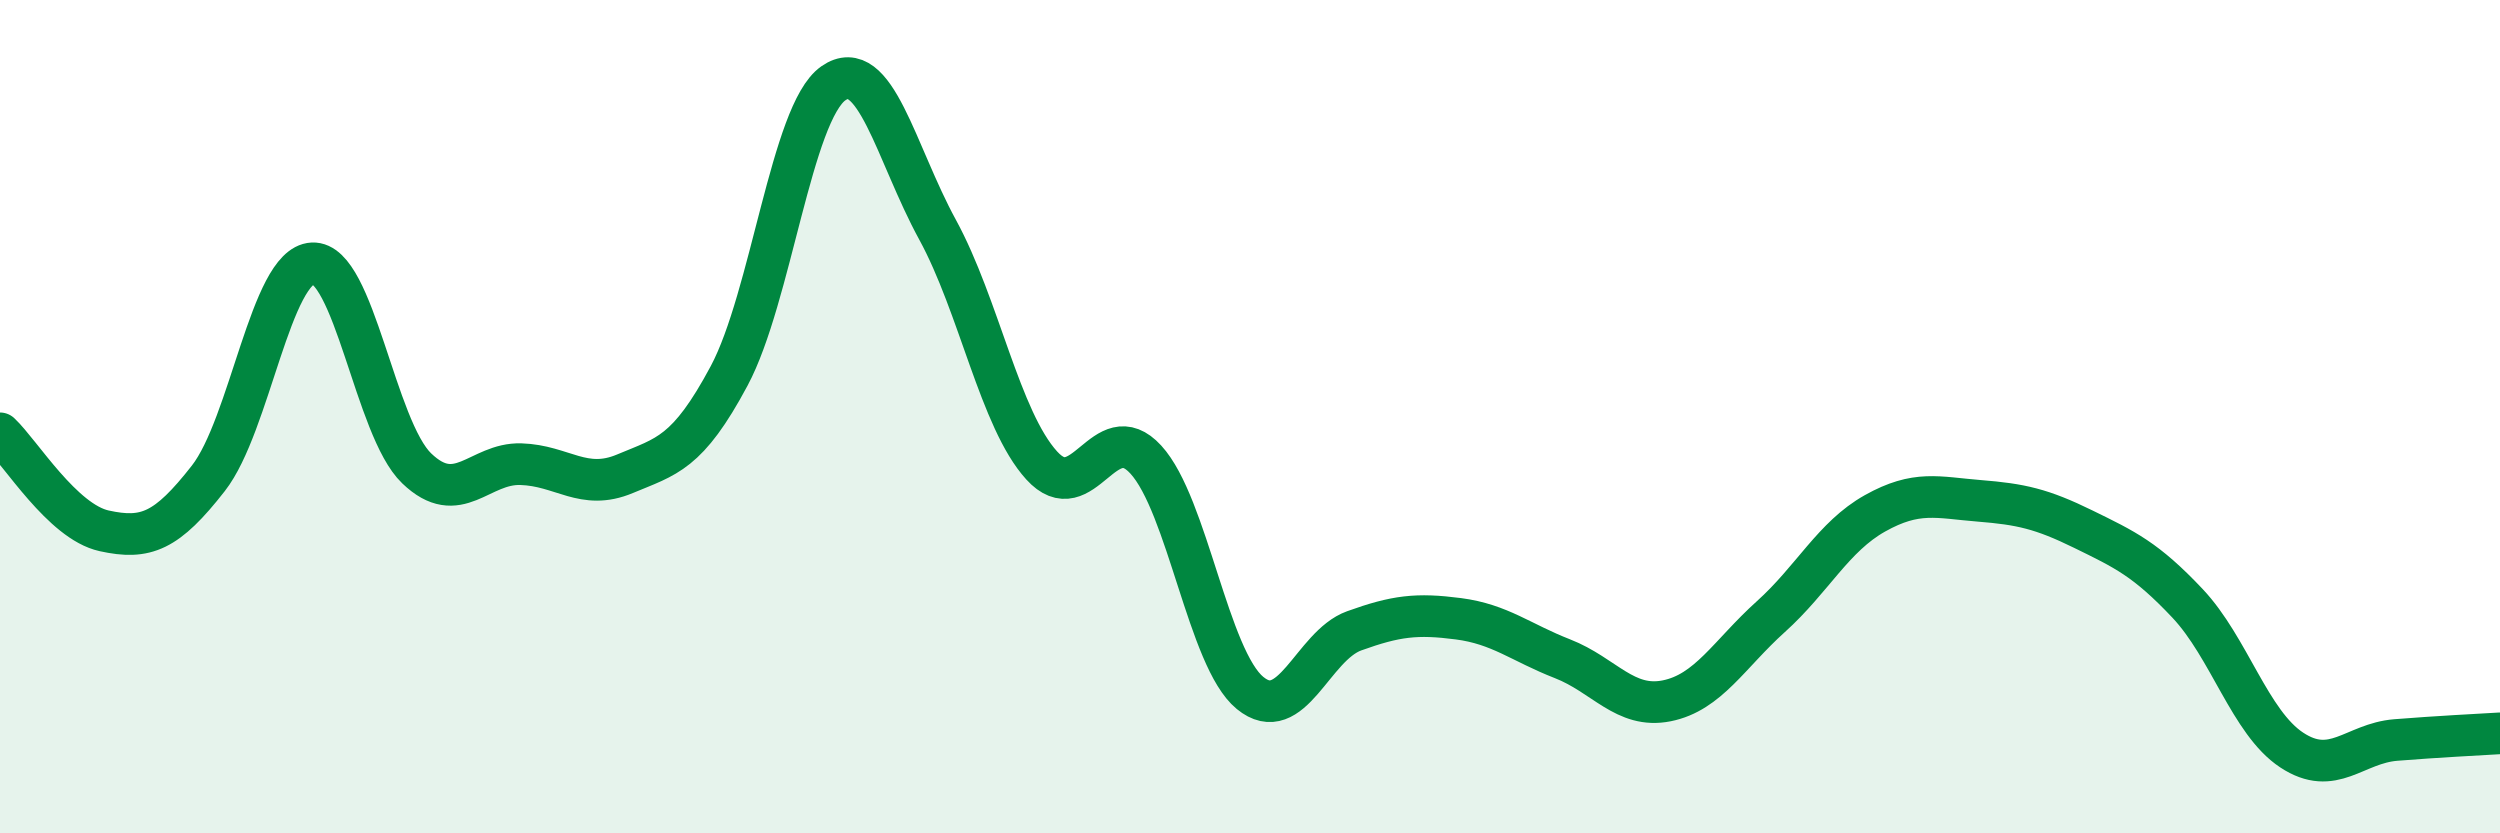
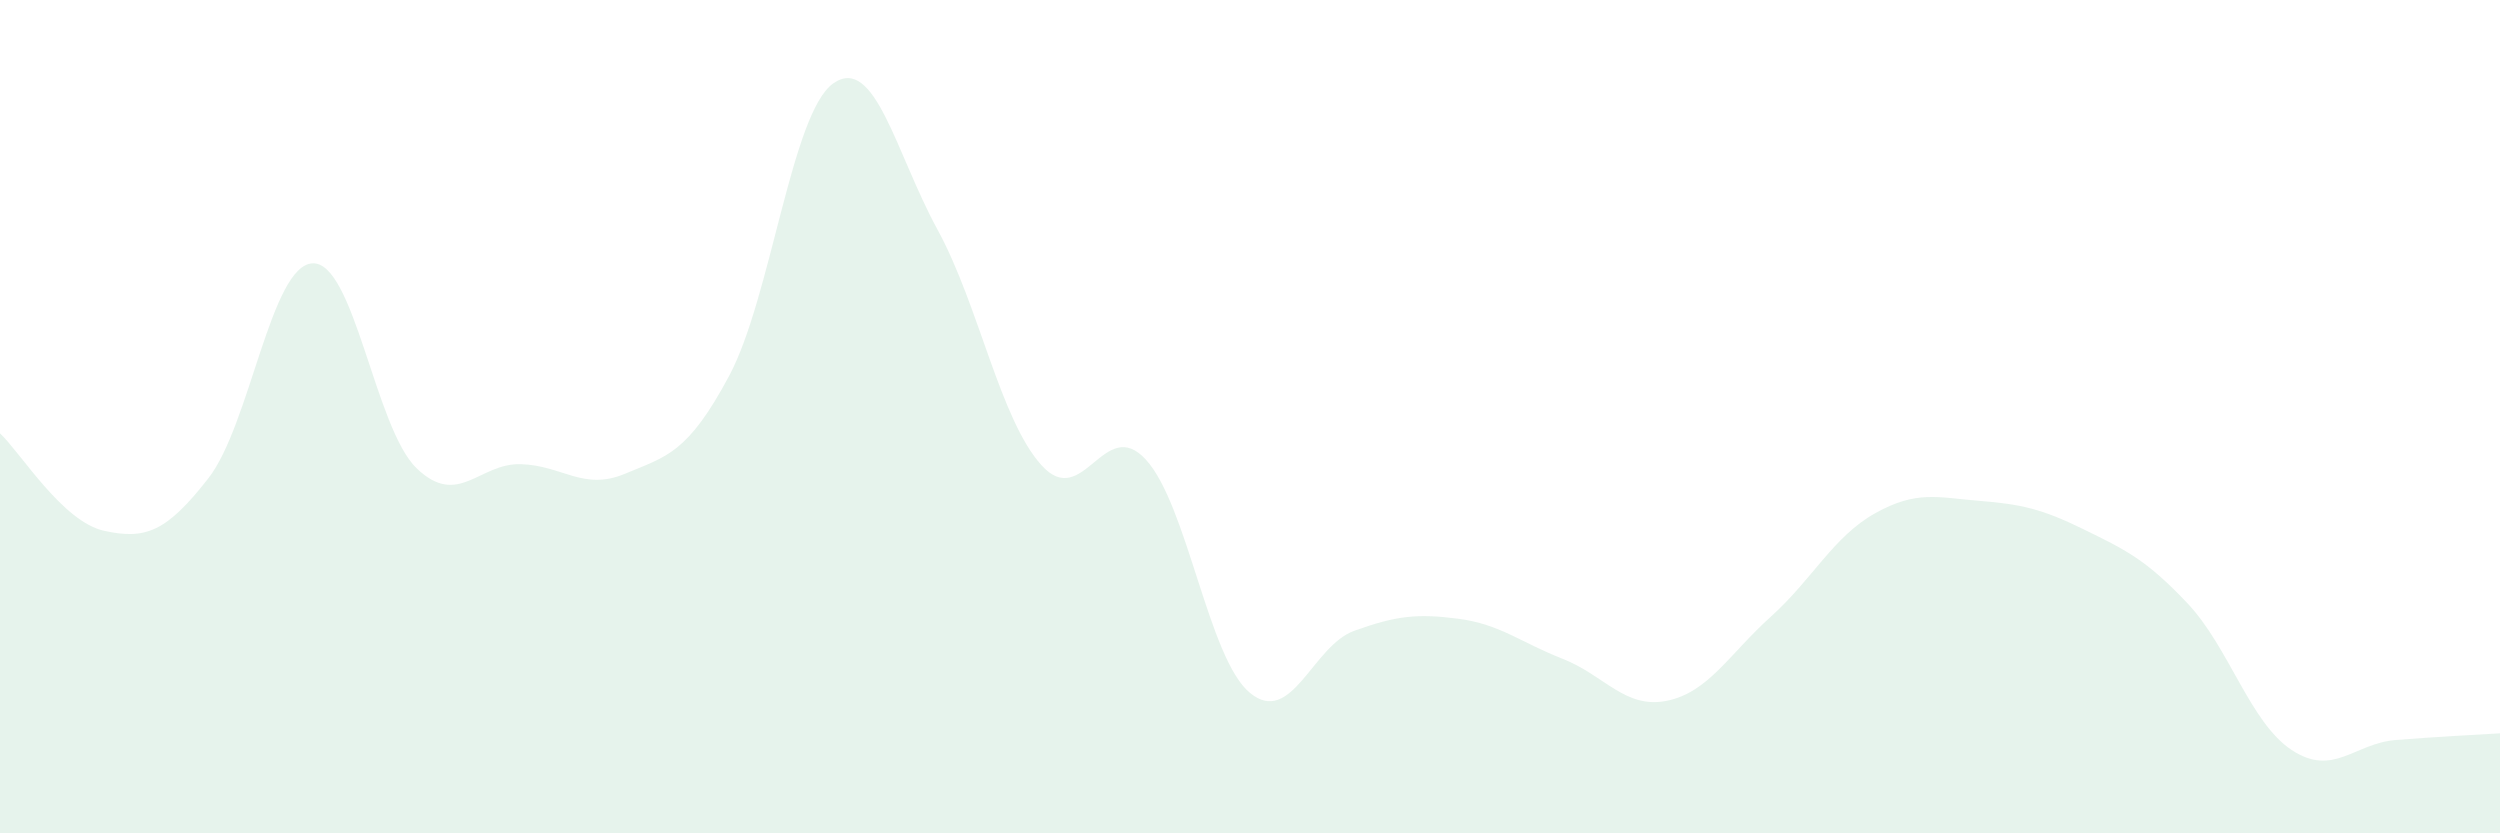
<svg xmlns="http://www.w3.org/2000/svg" width="60" height="20" viewBox="0 0 60 20">
  <path d="M 0,10.4 C 0.5,10.87 1.5,12.52 2.5,12.74 C 3.5,12.96 4,12.76 5,11.48 C 6,10.2 6.5,6.37 7.5,6.32 C 8.5,6.27 9,10.28 10,11.24 C 11,12.2 11.5,11.11 12.5,11.14 C 13.5,11.17 14,11.79 15,11.37 C 16,10.95 16.5,10.89 17.5,9.02 C 18.5,7.15 19,2.7 20,2 C 21,1.3 21.5,3.68 22.5,5.51 C 23.5,7.34 24,10.07 25,11.17 C 26,12.27 26.5,9.94 27.5,11.03 C 28.5,12.12 29,15.81 30,16.63 C 31,17.45 31.5,15.5 32.5,15.14 C 33.5,14.78 34,14.72 35,14.85 C 36,14.98 36.5,15.42 37.5,15.81 C 38.5,16.2 39,17.02 40,16.82 C 41,16.62 41.5,15.7 42.5,14.8 C 43.5,13.9 44,12.88 45,12.32 C 46,11.76 46.5,11.94 47.5,12.02 C 48.5,12.1 49,12.21 50,12.7 C 51,13.19 51.5,13.42 52.5,14.48 C 53.5,15.54 54,17.34 55,18 C 56,18.66 56.5,17.84 57.5,17.76 C 58.5,17.68 59.5,17.63 60,17.6L60 20L0 20Z" fill="#008740" opacity="0.1" stroke-linecap="round" stroke-linejoin="round" />
-   <path d="M 0,10.4 C 0.5,10.87 1.5,12.52 2.5,12.74 C 3.5,12.96 4,12.76 5,11.48 C 6,10.2 6.5,6.37 7.5,6.32 C 8.5,6.27 9,10.28 10,11.24 C 11,12.2 11.5,11.11 12.5,11.14 C 13.5,11.17 14,11.79 15,11.37 C 16,10.95 16.5,10.89 17.5,9.02 C 18.5,7.15 19,2.7 20,2 C 21,1.3 21.5,3.68 22.5,5.51 C 23.5,7.34 24,10.07 25,11.17 C 26,12.27 26.5,9.94 27.5,11.03 C 28.5,12.12 29,15.81 30,16.63 C 31,17.45 31.5,15.5 32.5,15.14 C 33.5,14.78 34,14.72 35,14.85 C 36,14.98 36.5,15.42 37.5,15.81 C 38.5,16.2 39,17.02 40,16.82 C 41,16.62 41.5,15.7 42.5,14.8 C 43.5,13.9 44,12.88 45,12.32 C 46,11.76 46.5,11.94 47.5,12.02 C 48.5,12.1 49,12.21 50,12.7 C 51,13.19 51.5,13.42 52.5,14.48 C 53.5,15.54 54,17.34 55,18 C 56,18.66 56.5,17.84 57.5,17.76 C 58.5,17.68 59.5,17.63 60,17.6" stroke="#008740" stroke-width="1" fill="none" stroke-linecap="round" stroke-linejoin="round" />
</svg>